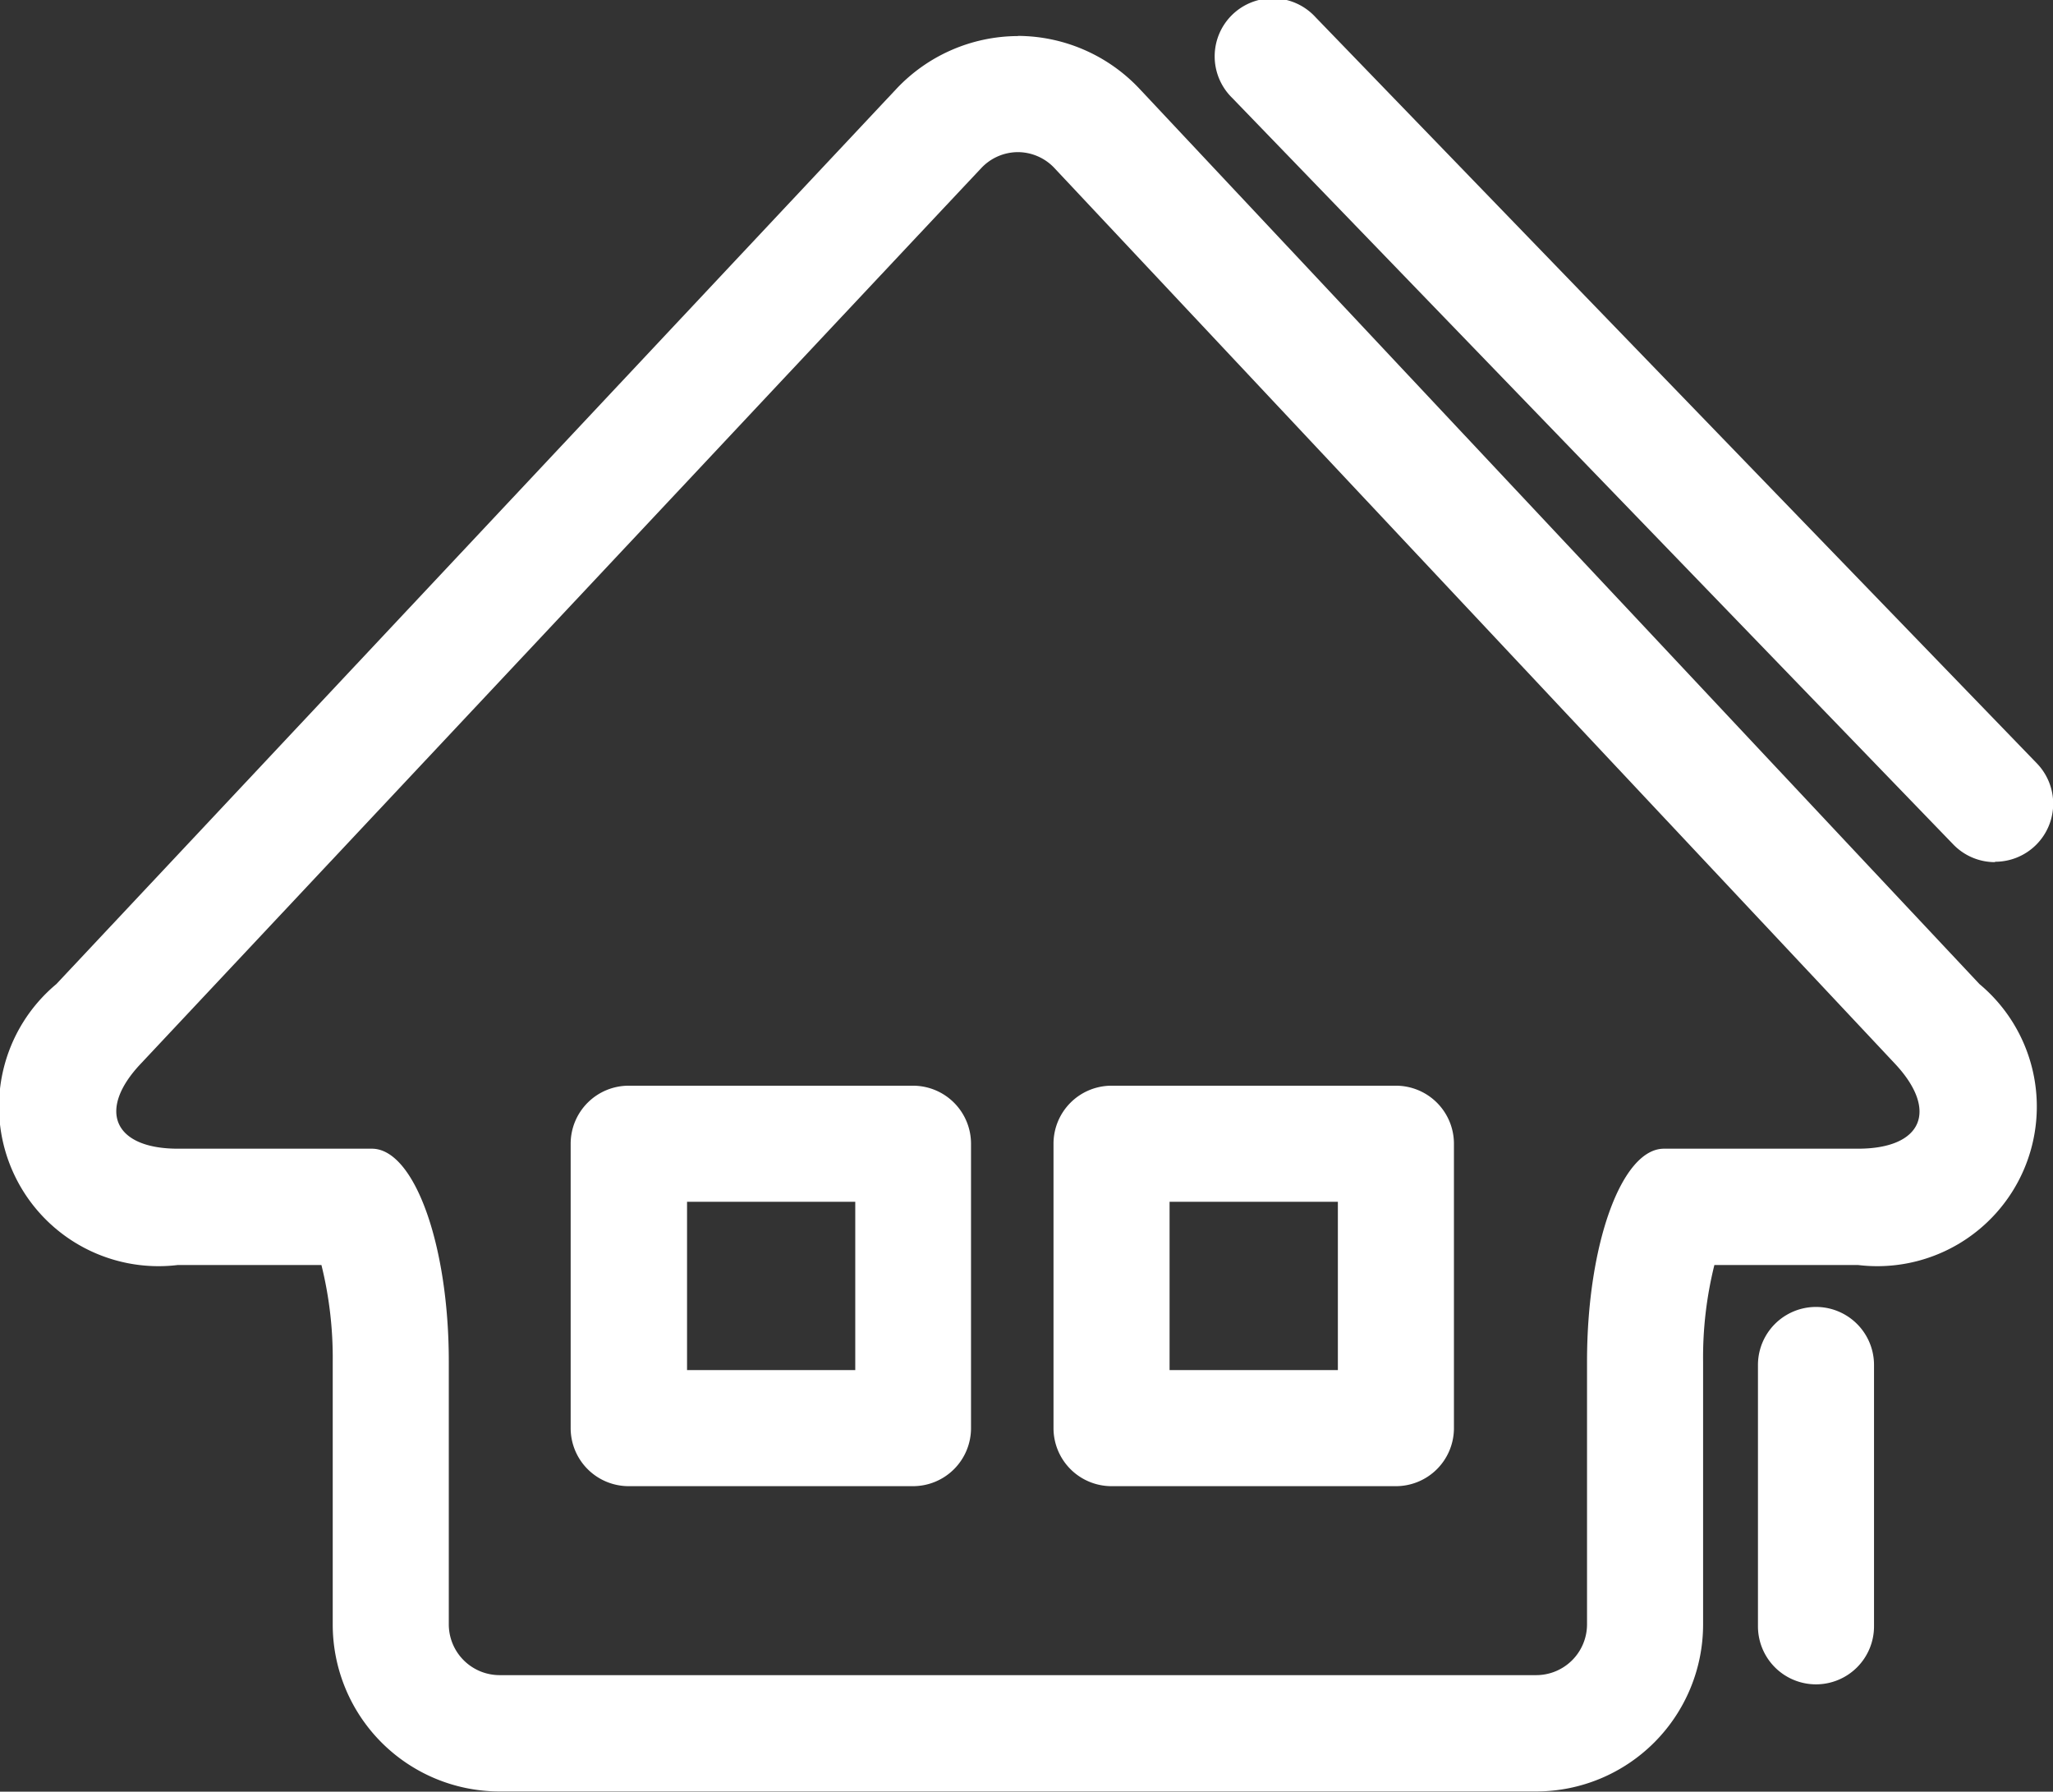
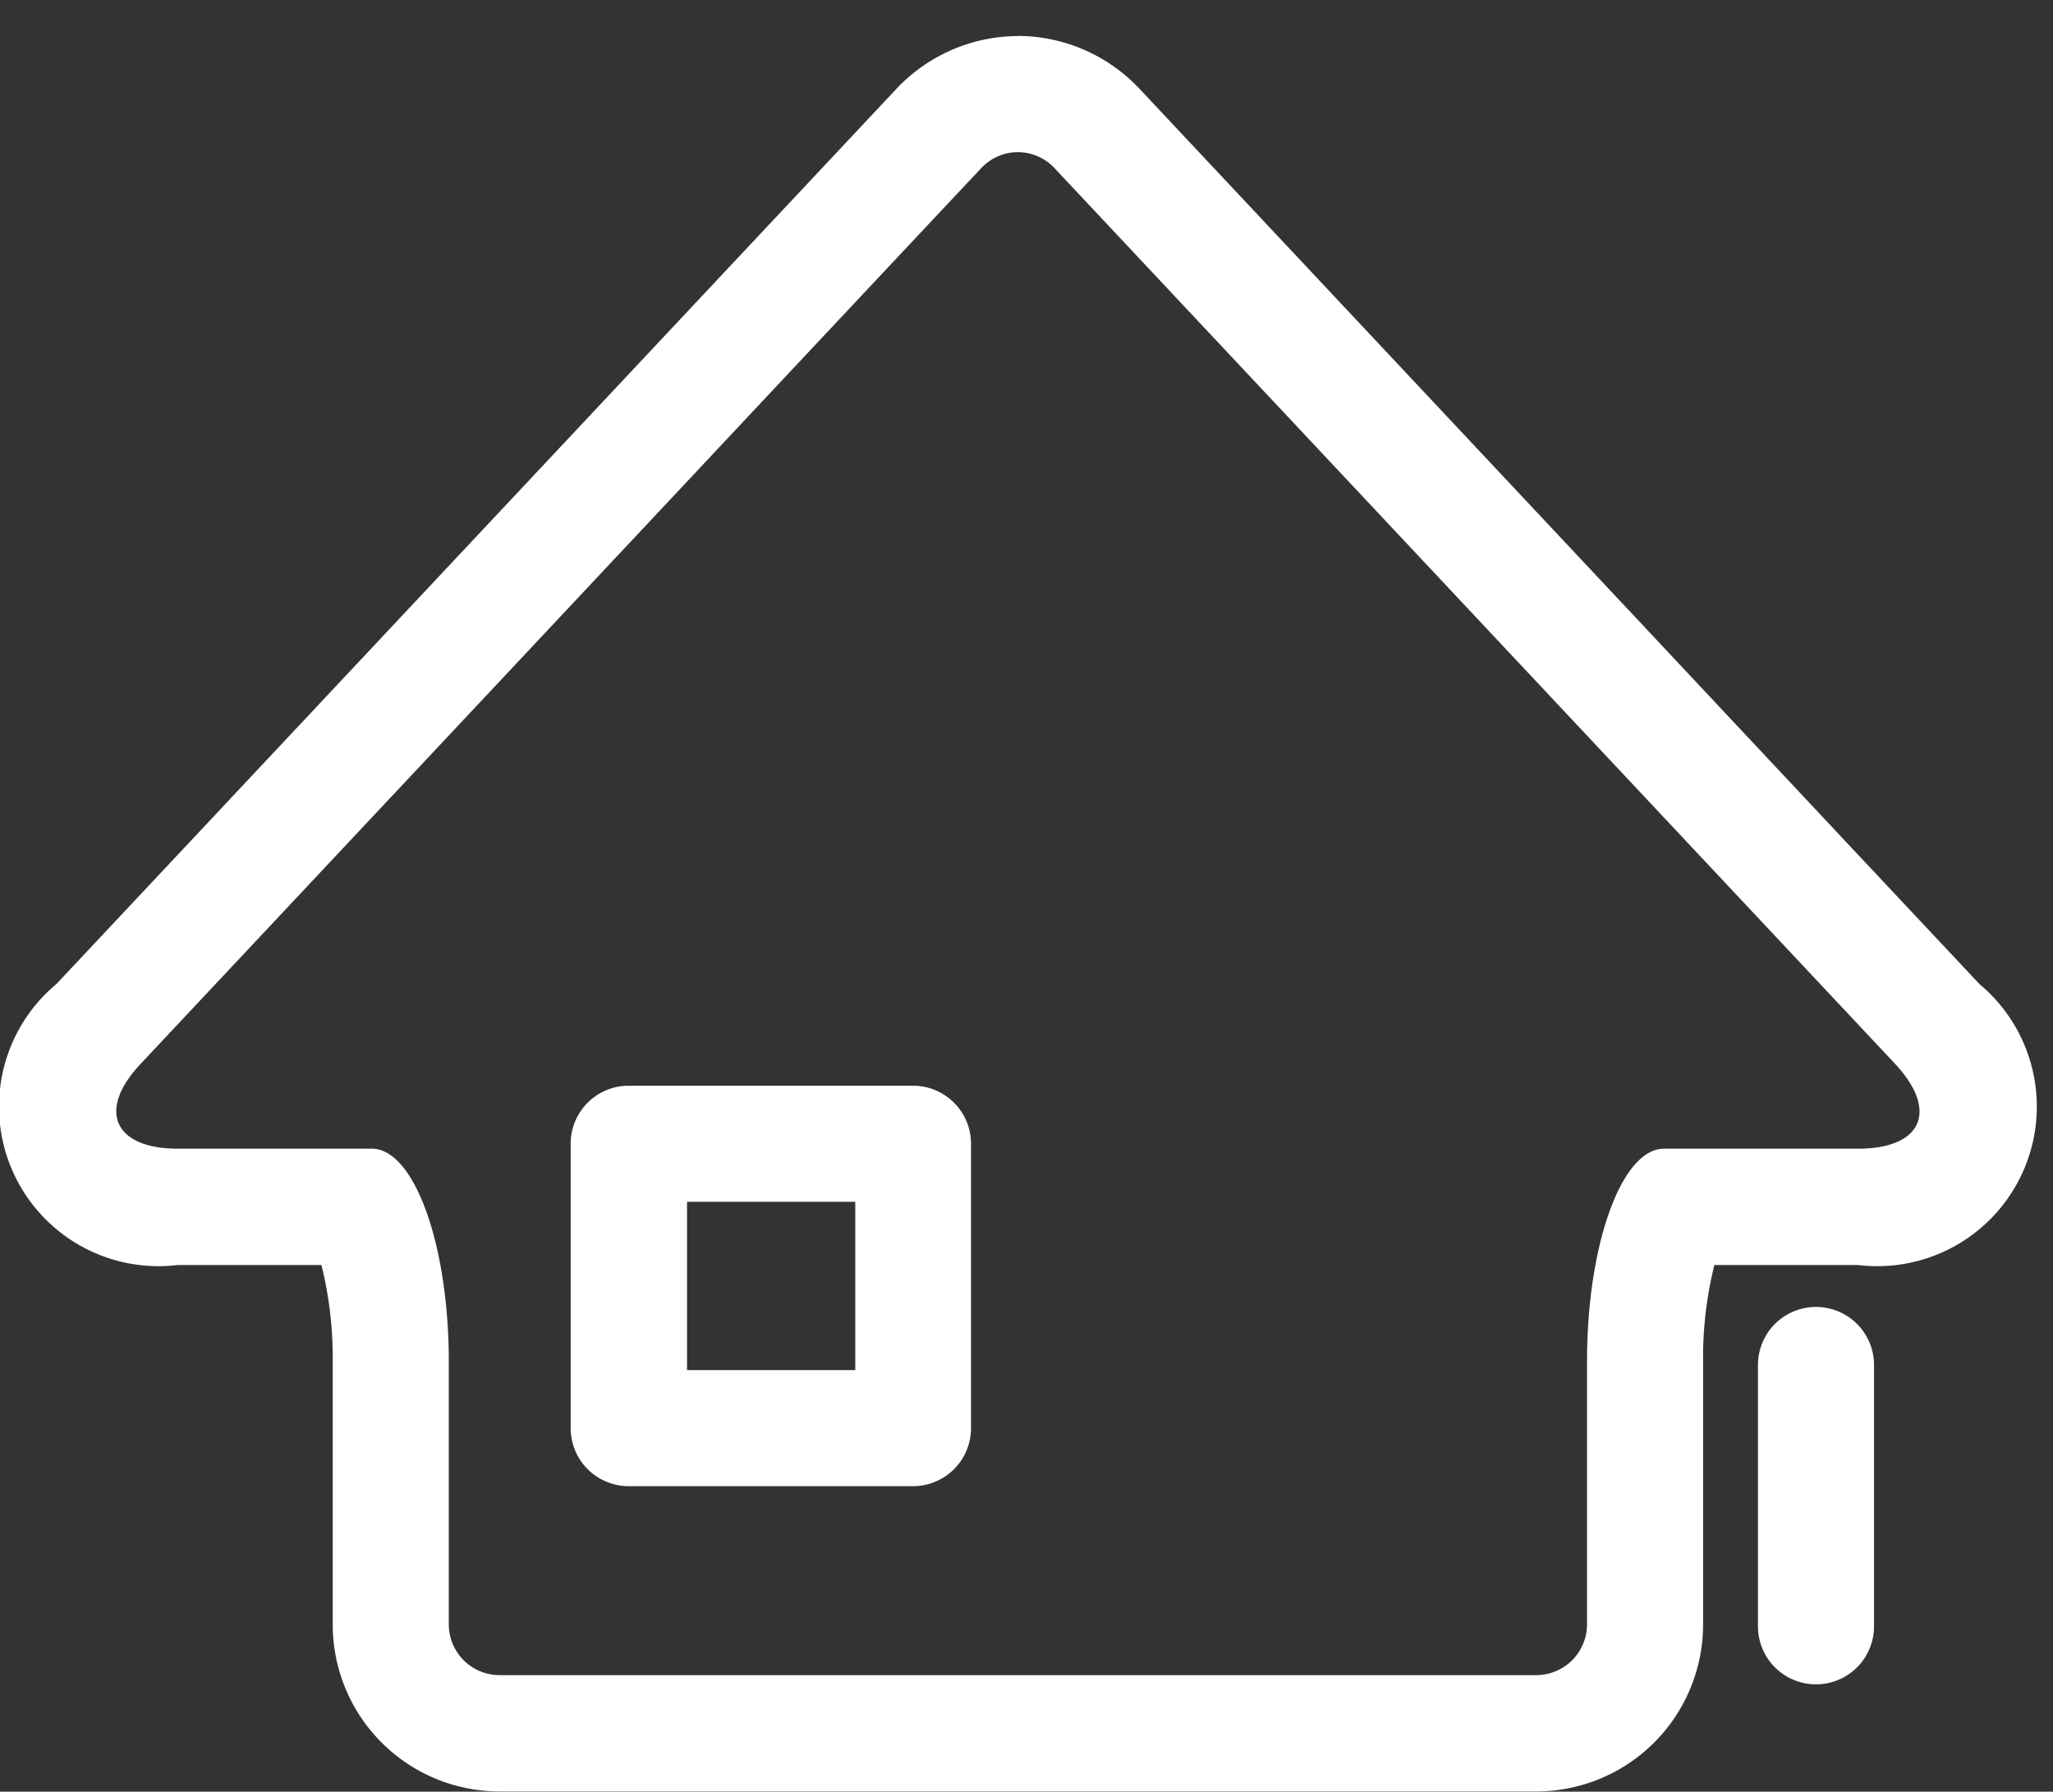
<svg xmlns="http://www.w3.org/2000/svg" width="26.532" height="23.153" viewBox="0 0 26.532 23.153">
  <rect x="0" y="0" width="26.532" height="23.153" fill="#333333" stroke="none" />
  <defs>
    <style>.a{fill:#fff;}</style>
  </defs>
  <g transform="translate(-1295 -3574)">
    <path class="a" d="M150.778,714.539H147.1a.75.75,0,0,1-.75-.75v-3.675a.75.75,0,0,1,.75-.75h3.674a.75.75,0,0,1,.75.75v3.675A.75.75,0,0,1,150.778,714.539Zm-2.924-1.5h2.174v-2.175h-2.174Z" transform="translate(1156.025 2878.666)" />
-     <path class="a" d="M157.015,714.539H153.34a.75.75,0,0,1-.75-.75v-3.675a.75.75,0,0,1,.75-.75h3.675a.75.75,0,0,1,.75.75v3.675A.75.75,0,0,1,157.015,714.539Zm-2.925-1.5h2.175v-2.175H154.09Z" transform="translate(1156.025 2878.666)" />
-     <path class="a" d="M164.757,706.475a.748.748,0,0,1-.539-.229L154.9,696.6a.75.75,0,1,1,1.078-1.042l9.32,9.64a.75.75,0,0,1-.539,1.272Z" transform="translate(1156.025 2878.666)" />
    <path class="a" d="M162.444,717.1a.75.75,0,0,1-.75-.75v-3.377a.75.75,0,0,1,1.5,0v3.377A.75.75,0,0,1,162.444,717.1Z" transform="translate(1156.025 2878.666)" />
    <path class="a" d="M152.128,697.3a.651.651,0,0,1,.478.21l3.9,4.155,2.5,2.664,4.457,4.749c.57.607.355,1.1-.477,1.1h-2.507c-.547,0-.994,1.236-.994,2.748v3.4a.657.657,0,0,1-.655.655h-13.4a.657.657,0,0,1-.655-.655v-3.4c0-1.512-.448-2.748-.994-2.748h-2.507c-.832,0-1.047-.5-.478-1.1l4.457-4.749,2.5-2.664c1.881-2.006,3.636-3.875,3.9-4.155a.651.651,0,0,1,.477-.21m0-1.5a2.165,2.165,0,0,0-1.571.683l-2.09,2.227-1.809,1.928-2.5,2.664-2.726,2.905-1.731,1.844a2.062,2.062,0,0,0,1.571,3.63h1.855a4.982,4.982,0,0,1,.146,1.248v3.4a2.157,2.157,0,0,0,2.155,2.155h13.4a2.158,2.158,0,0,0,2.155-2.155v-3.4a4.935,4.935,0,0,1,.146-1.248h1.855a2.062,2.062,0,0,0,1.571-3.63l-1.731-1.844L160.1,703.3l-2.5-2.664-1.809-1.928-2.09-2.227a2.167,2.167,0,0,0-1.572-.683Z" transform="translate(1156.025 2878.666)" />
  </g>
</svg>